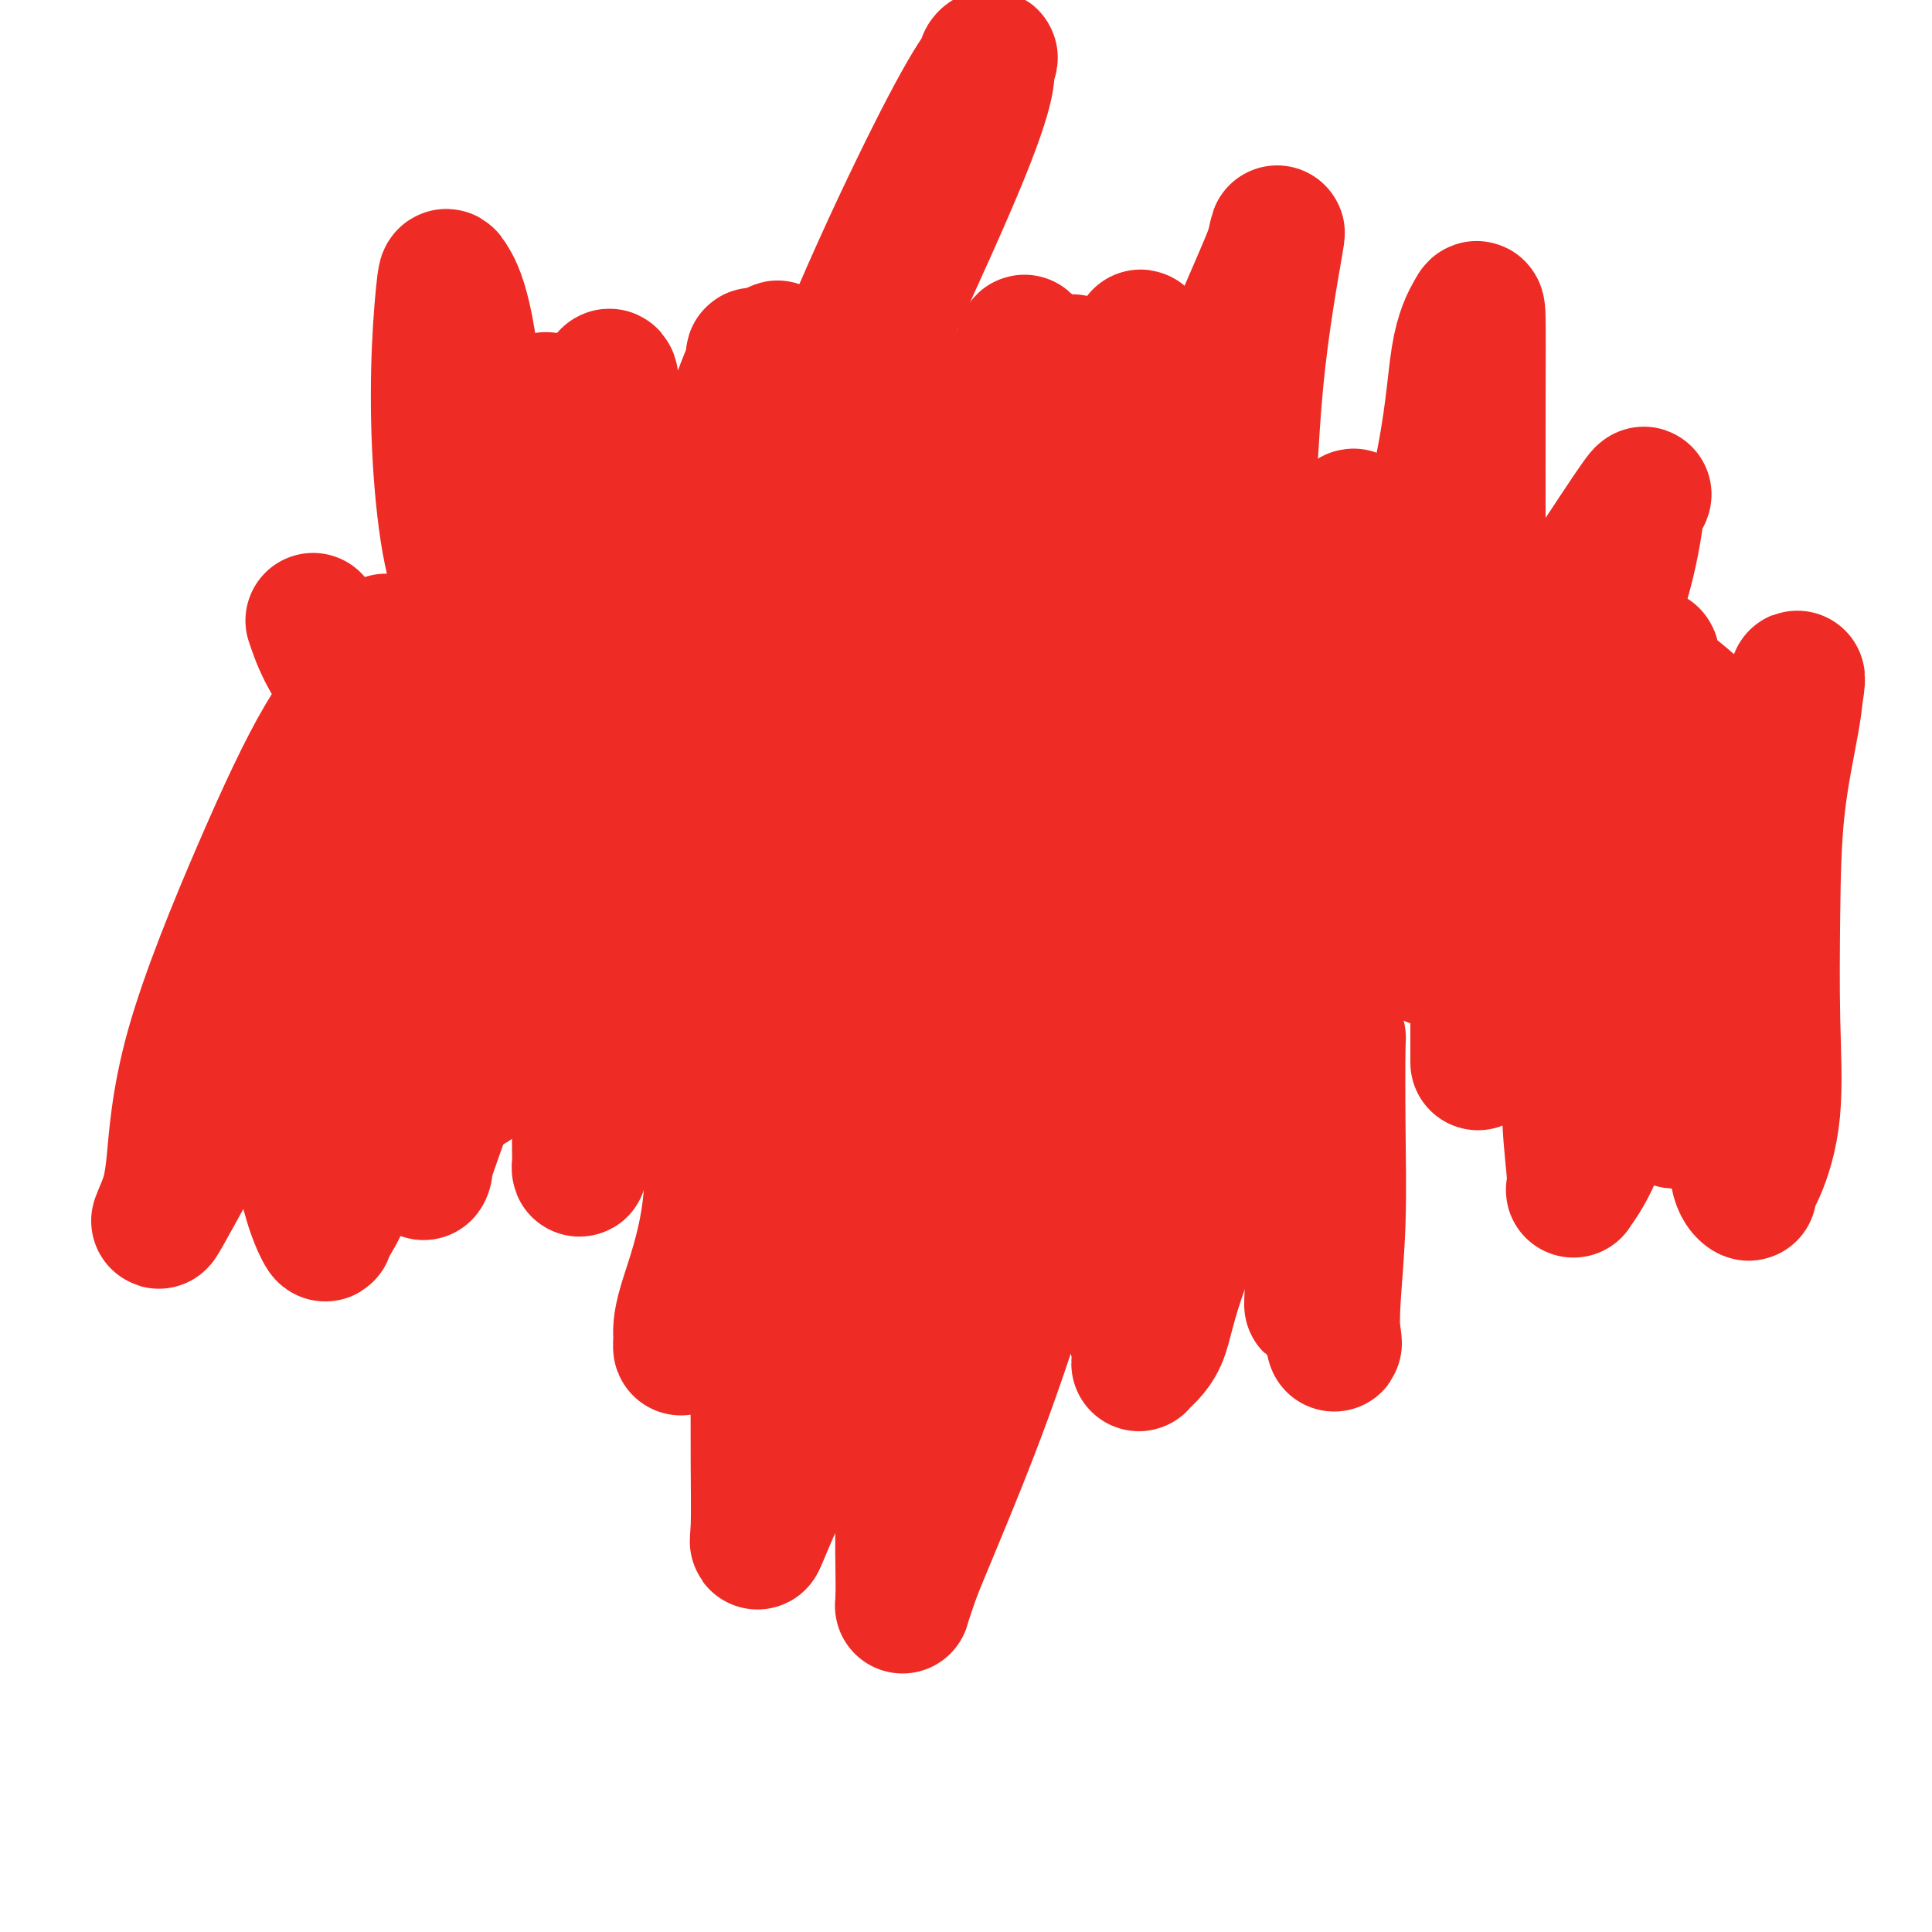
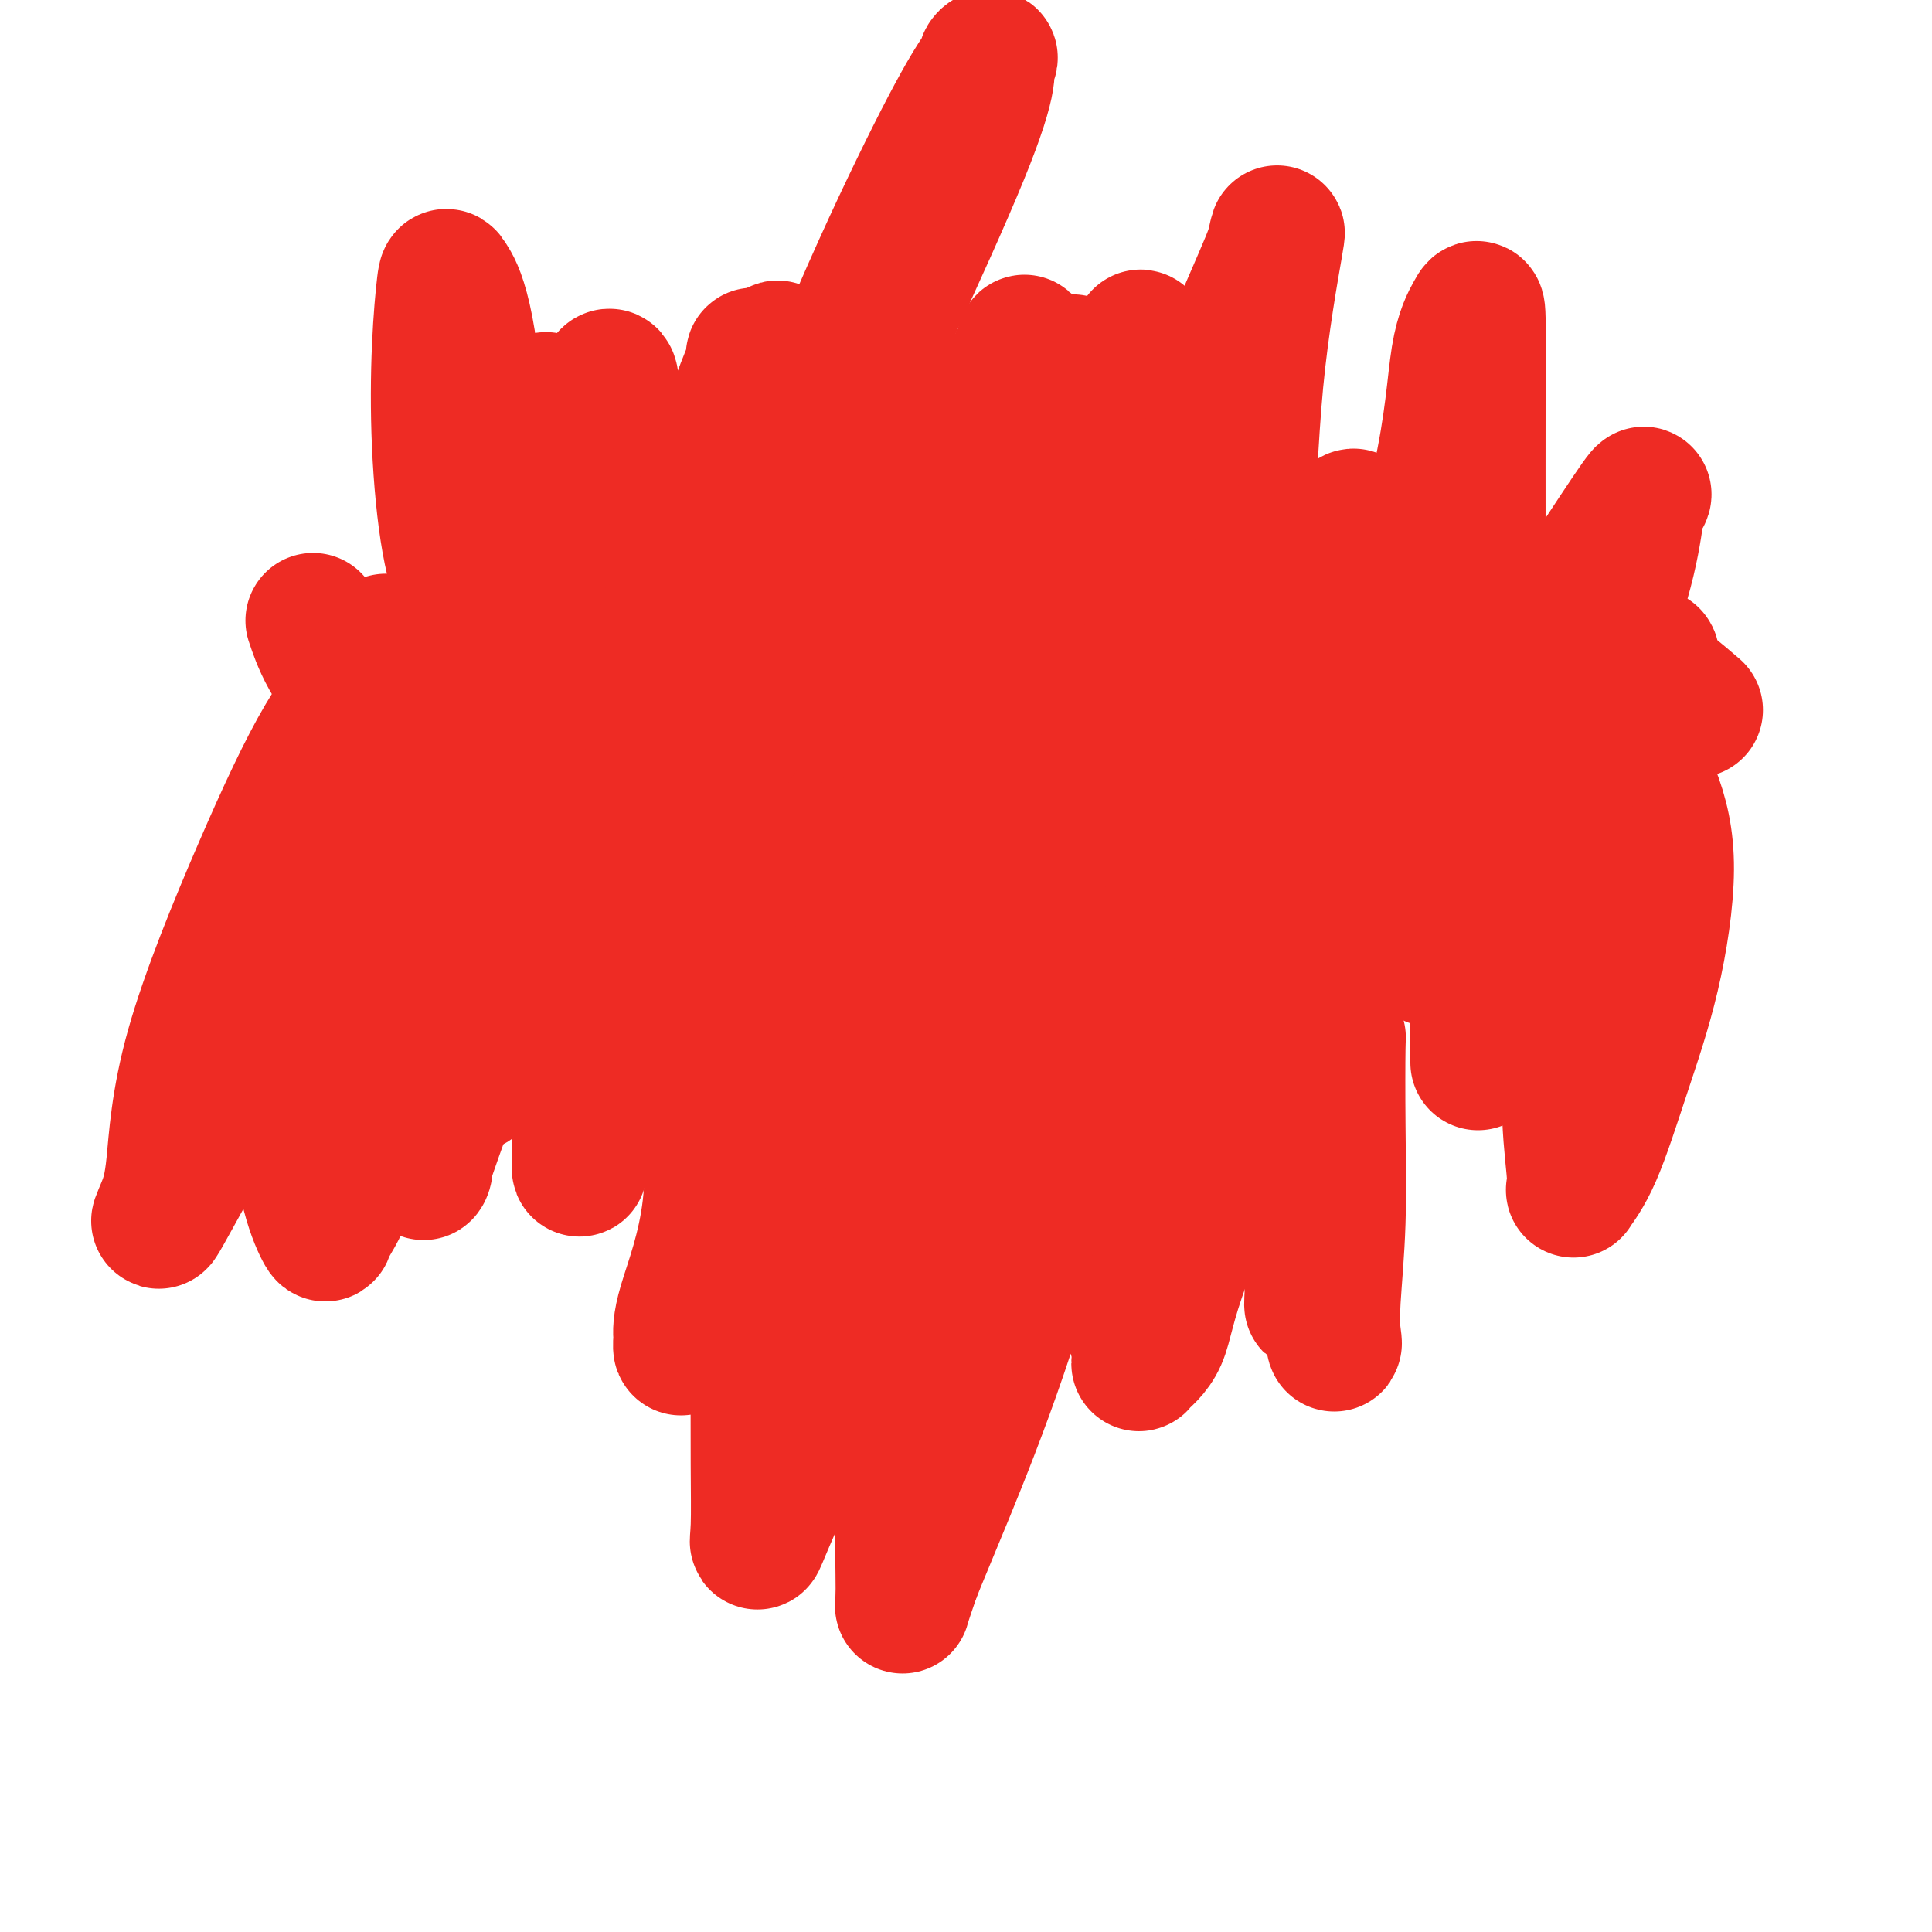
<svg xmlns="http://www.w3.org/2000/svg" viewBox="0 0 400 400" version="1.1">
  <g fill="none" stroke="#EE2B24" stroke-width="28" stroke-linecap="round" stroke-linejoin="round">
-     <path d="M150,140c-0.771,0.451 -1.543,0.902 -3,2c-1.457,1.098 -3.600,2.842 -6,5c-2.400,2.158 -5.056,4.730 -7,8c-1.944,3.270 -3.174,7.240 -4,10c-0.826,2.760 -1.248,4.311 -1,7c0.248,2.689 1.165,6.516 4,9c2.835,2.484 7.587,3.624 16,5c8.413,1.376 20.487,2.989 33,3c12.513,0.011 25.467,-1.578 34,-3c8.533,-1.422 12.646,-2.675 15,-4c2.354,-1.325 2.949,-2.723 3,-3c0.051,-0.277 -0.441,0.566 0,0c0.441,-0.566 1.815,-2.539 0,-4c-1.815,-1.461 -6.819,-2.408 -12,-3c-5.181,-0.592 -10.538,-0.829 -19,0c-8.462,0.829 -20.031,2.722 -32,5c-11.969,2.278 -24.340,4.940 -34,8c-9.660,3.060 -16.609,6.518 -21,9c-4.391,2.482 -6.225,3.989 -7,5c-0.775,1.011 -0.493,1.528 1,2c1.493,0.472 4.197,0.901 9,0c4.803,-0.901 11.706,-3.132 19,-6c7.294,-2.868 14.977,-6.372 22,-9c7.023,-2.628 13.384,-4.379 18,-6c4.616,-1.621 7.488,-3.111 9,-4c1.512,-0.889 1.663,-1.178 2,-1c0.337,0.178 0.858,0.821 0,2c-0.858,1.179 -3.096,2.893 -7,5c-3.904,2.107 -9.474,4.606 -15,7c-5.526,2.394 -11.007,4.684 -15,6c-3.993,1.316 -6.496,1.658 -9,2" />
    <path d="M143,197c-6.143,2.280 -2.002,0.479 -1,0c1.002,-0.479 -1.135,0.363 -2,0c-0.865,-0.363 -0.457,-1.933 0,-4c0.457,-2.067 0.961,-4.632 2,-7c1.039,-2.368 2.611,-4.539 5,-7c2.389,-2.461 5.596,-5.213 10,-8c4.404,-2.787 10.006,-5.611 12,-7c1.994,-1.389 0.382,-1.344 0,-1c-0.382,0.344 0.467,0.987 0,2c-0.467,1.013 -2.250,2.395 -5,4c-2.750,1.605 -6.468,3.434 -11,6c-4.532,2.566 -9.879,5.868 -15,9c-5.121,3.132 -10.015,6.094 -14,8c-3.985,1.906 -7.062,2.757 -8,3c-0.938,0.243 0.264,-0.123 0,0c-0.264,0.123 -1.994,0.736 -1,-1c0.994,-1.736 4.711,-5.819 9,-10c4.289,-4.181 9.150,-8.458 16,-15c6.850,-6.542 15.690,-15.348 21,-20c5.310,-4.652 7.092,-5.148 8,-6c0.908,-0.852 0.943,-2.058 1,-2c0.057,0.058 0.135,1.380 0,2c-0.135,0.620 -0.482,0.538 -3,2c-2.518,1.462 -7.206,4.469 -14,8c-6.794,3.531 -15.695,7.586 -25,11c-9.305,3.414 -19.014,6.186 -26,8c-6.986,1.814 -11.248,2.668 -13,3c-1.752,0.332 -0.996,0.140 -1,0c-0.004,-0.140 -0.770,-0.230 6,-5c6.770,-4.770 21.077,-14.220 30,-20c8.923,-5.780 12.461,-7.890 16,-10" />
    <path d="M140,140c10.065,-6.776 9.728,-6.216 10,-6c0.272,0.216 1.154,0.087 2,0c0.846,-0.087 1.655,-0.134 2,1c0.345,1.134 0.226,3.448 -1,7c-1.226,3.552 -3.558,8.340 -7,13c-3.442,4.660 -7.993,9.190 -12,14c-4.007,4.810 -7.472,9.898 -10,14c-2.528,4.102 -4.121,7.216 -5,9c-0.879,1.784 -1.045,2.238 -1,2c0.045,-0.238 0.300,-1.168 0,-1c-0.300,0.168 -1.155,1.434 2,-3c3.155,-4.434 10.319,-14.570 18,-23c7.681,-8.430 15.879,-15.155 22,-21c6.121,-5.845 10.167,-10.810 13,-14c2.833,-3.190 4.455,-4.606 5,-5c0.545,-0.394 0.012,0.235 0,0c-0.012,-0.235 0.496,-1.335 0,0c-0.496,1.335 -1.998,5.105 -5,10c-3.002,4.895 -7.505,10.917 -13,18c-5.495,7.083 -11.982,15.229 -18,23c-6.018,7.771 -11.568,15.168 -16,21c-4.432,5.832 -7.745,10.099 -9,12c-1.255,1.901 -0.451,1.437 0,0c0.451,-1.437 0.548,-3.847 4,-9c3.452,-5.153 10.260,-13.050 17,-22c6.740,-8.950 13.414,-18.952 19,-28c5.586,-9.048 10.085,-17.140 13,-22c2.915,-4.860 4.245,-6.488 5,-7c0.755,-0.512 0.934,0.093 1,0c0.066,-0.093 0.019,-0.884 0,0c-0.019,0.884 -0.009,3.442 0,6" />
    <path d="M176,129c-0.360,2.787 -1.760,6.755 -4,12c-2.240,5.245 -5.321,11.766 -8,18c-2.679,6.234 -4.956,12.182 -7,18c-2.044,5.818 -3.853,11.505 -5,15c-1.147,3.495 -1.630,4.798 -2,6c-0.370,1.202 -0.626,2.304 1,0c1.626,-2.304 5.133,-8.014 9,-14c3.867,-5.986 8.094,-12.248 12,-19c3.906,-6.752 7.492,-13.993 10,-20c2.508,-6.007 3.937,-10.781 5,-13c1.063,-2.219 1.761,-1.883 2,-2c0.239,-0.117 0.018,-0.685 0,0c-0.018,0.685 0.167,2.624 0,6c-0.167,3.376 -0.687,8.190 -2,17c-1.313,8.810 -3.420,21.616 -5,30c-1.580,8.384 -2.633,12.346 -3,15c-0.367,2.654 -0.049,4.001 0,5c0.049,0.999 -0.173,1.649 0,1c0.173,-0.649 0.740,-2.596 2,-7c1.260,-4.404 3.213,-11.263 5,-19c1.787,-7.737 3.407,-16.352 5,-24c1.593,-7.648 3.158,-14.331 4,-18c0.842,-3.669 0.961,-4.325 1,-5c0.039,-0.675 -0.004,-1.367 0,-1c0.004,0.367 0.054,1.795 0,6c-0.054,4.205 -0.211,11.186 -1,17c-0.789,5.814 -2.212,10.461 -4,19c-1.788,8.539 -3.943,20.969 -5,27c-1.057,6.031 -1.015,5.662 -1,6c0.015,0.338 0.004,1.382 0,1c-0.004,-0.382 -0.002,-2.191 0,-4" />
    <path d="M185,202c0.093,-1.533 0.326,-3.864 1,-8c0.674,-4.136 1.790,-10.076 3,-16c1.210,-5.924 2.513,-11.832 3,-15c0.487,-3.168 0.157,-3.595 0,-4c-0.157,-0.405 -0.142,-0.789 0,-1c0.142,-0.211 0.411,-0.251 1,1c0.589,1.251 1.497,3.792 2,7c0.503,3.208 0.601,7.081 1,11c0.399,3.919 1.098,7.883 0,17c-1.098,9.117 -3.995,23.386 -5,30c-1.005,6.614 -0.120,5.574 0,6c0.120,0.426 -0.524,2.320 0,1c0.524,-1.320 2.217,-5.853 5,-13c2.783,-7.147 6.655,-16.908 11,-31c4.345,-14.092 9.164,-32.514 13,-47c3.836,-14.486 6.688,-25.034 8,-31c1.312,-5.966 1.084,-7.348 1,-7c-0.084,0.348 -0.022,2.426 0,5c0.022,2.574 0.006,5.643 0,10c-0.006,4.357 -0.002,10.003 0,27c0.002,16.997 0.003,45.344 0,62c-0.003,16.656 -0.010,21.622 0,27c0.010,5.378 0.038,11.169 0,14c-0.038,2.831 -0.141,2.703 0,3c0.141,0.297 0.525,1.018 1,-1c0.475,-2.018 1.041,-6.776 2,-12c0.959,-5.224 2.309,-10.914 4,-20c1.691,-9.086 3.721,-21.570 6,-32c2.279,-10.430 4.806,-18.808 6,-24c1.194,-5.192 1.055,-7.198 1,-8c-0.055,-0.802 -0.028,-0.401 0,0" />
    <path d="M249,153c3.352,-15.833 1.732,-6.916 0,1c-1.732,7.916 -3.576,14.831 -5,21c-1.424,6.169 -2.427,11.590 -3,17c-0.573,5.410 -0.717,10.807 -1,13c-0.283,2.193 -0.706,1.180 -1,1c-0.294,-0.180 -0.461,0.473 0,-2c0.461,-2.473 1.549,-8.070 3,-15c1.451,-6.930 3.265,-15.192 5,-23c1.735,-7.808 3.389,-15.163 4,-19c0.611,-3.837 0.178,-4.155 0,-5c-0.178,-0.845 -0.100,-2.216 0,-1c0.100,1.216 0.223,5.021 0,12c-0.223,6.979 -0.790,17.134 -1,26c-0.210,8.866 -0.062,16.444 0,26c0.062,9.556 0.040,21.091 0,26c-0.040,4.909 -0.096,3.192 0,2c0.096,-1.192 0.344,-1.859 1,-8c0.656,-6.141 1.719,-17.756 3,-30c1.281,-12.244 2.781,-25.116 2,-41c-0.781,-15.884 -3.842,-34.779 -6,-46c-2.158,-11.221 -3.413,-14.769 -4,-17c-0.587,-2.231 -0.506,-3.146 -1,-2c-0.494,1.146 -1.562,4.353 -3,10c-1.438,5.647 -3.247,13.733 -5,24c-1.753,10.267 -3.451,22.715 -6,35c-2.549,12.285 -5.949,24.406 -8,33c-2.051,8.594 -2.751,13.662 -3,16c-0.249,2.338 -0.046,1.946 0,1c0.046,-0.946 -0.065,-2.447 0,-7c0.065,-4.553 0.304,-12.158 0,-19c-0.304,-6.842 -1.152,-12.921 -2,-19" />
    <path d="M218,163c-0.971,-8.131 -2.397,-6.458 -3,-6c-0.603,0.458 -0.381,-0.298 -2,1c-1.619,1.298 -5.079,4.651 -8,8c-2.921,3.349 -5.304,6.694 -8,10c-2.696,3.306 -5.704,6.572 -7,8c-1.296,1.428 -0.879,1.017 -1,2c-0.121,0.983 -0.778,3.361 0,-2c0.778,-5.361 2.993,-18.460 5,-29c2.007,-10.540 3.807,-18.521 5,-25c1.193,-6.479 1.780,-11.455 2,-14c0.220,-2.545 0.073,-2.659 0,-2c-0.073,0.659 -0.071,2.092 -1,7c-0.929,4.908 -2.788,13.291 -6,26c-3.212,12.709 -7.778,29.744 -11,44c-3.222,14.256 -5.100,25.731 -7,34c-1.900,8.269 -3.821,13.331 -5,16c-1.179,2.669 -1.614,2.946 -2,3c-0.386,0.054 -0.721,-0.116 0,-3c0.721,-2.884 2.498,-8.484 4,-18c1.502,-9.516 2.728,-22.948 3,-31c0.272,-8.052 -0.410,-10.722 -1,-12c-0.590,-1.278 -1.089,-1.162 -2,-1c-0.911,0.162 -2.233,0.369 -4,2c-1.767,1.631 -3.980,4.684 -6,8c-2.020,3.316 -3.848,6.894 -5,9c-1.152,2.106 -1.629,2.741 -2,3c-0.371,0.259 -0.635,0.141 0,-1c0.635,-1.141 2.170,-3.306 3,-7c0.830,-3.694 0.954,-8.918 1,-15c0.046,-6.082 0.013,-13.024 0,-19c-0.013,-5.976 -0.007,-10.988 0,-16" />
-     <path d="M160,143c0.807,-9.904 0.823,-5.665 0,-3c-0.823,2.665 -2.487,3.755 -4,8c-1.513,4.245 -2.875,11.646 -6,20c-3.125,8.354 -8.014,17.660 -12,27c-3.986,9.340 -7.068,18.712 -10,26c-2.932,7.288 -5.714,12.490 -7,16c-1.286,3.510 -1.076,5.327 -1,5c0.076,-0.327 0.020,-2.800 0,-5c-0.020,-2.200 -0.003,-4.129 0,-8c0.003,-3.871 -0.009,-9.685 0,-27c0.009,-17.315 0.039,-46.133 0,-59c-0.039,-12.867 -0.148,-9.784 0,-11c0.148,-1.216 0.553,-6.731 0,-7c-0.553,-0.269 -2.065,4.709 -3,10c-0.935,5.291 -1.294,10.897 -4,19c-2.706,8.103 -7.760,18.705 -11,28c-3.240,9.295 -4.667,17.284 -6,23c-1.333,5.716 -2.572,9.160 -3,11c-0.428,1.840 -0.045,2.077 0,2c0.045,-0.077 -0.248,-0.466 1,-4c1.248,-3.534 4.038,-10.212 7,-21c2.962,-10.788 6.095,-25.687 10,-40c3.905,-14.313 8.583,-28.039 11,-37c2.417,-8.961 2.574,-13.156 3,-16c0.426,-2.844 1.122,-4.335 1,-3c-0.122,1.335 -1.062,5.497 -2,11c-0.938,5.503 -1.873,12.348 -4,19c-2.127,6.652 -5.446,13.113 -8,19c-2.554,5.887 -4.341,11.200 -5,14c-0.659,2.800 -0.188,3.086 0,3c0.188,-0.086 0.094,-0.543 0,-1" />
+     <path d="M160,143c0.807,-9.904 0.823,-5.665 0,-3c-0.823,2.665 -2.487,3.755 -4,8c-1.513,4.245 -2.875,11.646 -6,20c-3.125,8.354 -8.014,17.660 -12,27c-3.986,9.340 -7.068,18.712 -10,26c-2.932,7.288 -5.714,12.490 -7,16c-1.286,3.510 -1.076,5.327 -1,5c0.076,-0.327 0.020,-2.800 0,-5c-0.020,-2.200 -0.003,-4.129 0,-8c0.003,-3.871 -0.009,-9.685 0,-27c0.009,-17.315 0.039,-46.133 0,-59c-0.039,-12.867 -0.148,-9.784 0,-11c0.148,-1.216 0.553,-6.731 0,-7c-0.935,5.291 -1.294,10.897 -4,19c-2.706,8.103 -7.760,18.705 -11,28c-3.240,9.295 -4.667,17.284 -6,23c-1.333,5.716 -2.572,9.160 -3,11c-0.428,1.840 -0.045,2.077 0,2c0.045,-0.077 -0.248,-0.466 1,-4c1.248,-3.534 4.038,-10.212 7,-21c2.962,-10.788 6.095,-25.687 10,-40c3.905,-14.313 8.583,-28.039 11,-37c2.417,-8.961 2.574,-13.156 3,-16c0.426,-2.844 1.122,-4.335 1,-3c-0.122,1.335 -1.062,5.497 -2,11c-0.938,5.503 -1.873,12.348 -4,19c-2.127,6.652 -5.446,13.113 -8,19c-2.554,5.887 -4.341,11.200 -5,14c-0.659,2.800 -0.188,3.086 0,3c0.188,-0.086 0.094,-0.543 0,-1" />
    <path d="M107,162c-2.011,4.619 -0.537,-1.332 0,-6c0.537,-4.668 0.137,-8.052 0,-13c-0.137,-4.948 -0.011,-11.461 0,-14c0.011,-2.539 -0.094,-1.104 0,-2c0.094,-0.896 0.385,-4.122 0,-1c-0.385,3.122 -1.447,12.594 -3,23c-1.553,10.406 -3.597,21.748 -6,34c-2.403,12.252 -5.166,25.415 -7,35c-1.834,9.585 -2.739,15.593 -3,19c-0.261,3.407 0.122,4.215 0,5c-0.122,0.785 -0.749,1.548 0,-1c0.749,-2.548 2.874,-8.408 6,-17c3.126,-8.592 7.253,-19.915 13,-34c5.747,-14.085 13.113,-30.933 21,-48c7.887,-17.067 16.295,-34.352 22,-46c5.705,-11.648 8.706,-17.659 10,-21c1.294,-3.341 0.882,-4.012 1,-1c0.118,3.012 0.768,9.708 1,17c0.232,7.292 0.047,15.179 0,26c-0.047,10.821 0.043,24.574 0,36c-0.043,11.426 -0.218,20.524 0,29c0.218,8.476 0.829,16.332 1,20c0.171,3.668 -0.099,3.150 0,3c0.099,-0.150 0.565,0.067 2,-3c1.435,-3.067 3.838,-9.420 8,-20c4.162,-10.580 10.084,-25.387 16,-41c5.916,-15.613 11.826,-32.032 16,-43c4.174,-10.968 6.614,-16.486 8,-20c1.386,-3.514 1.719,-5.023 2,-4c0.281,1.023 0.509,4.578 0,11c-0.509,6.422 -1.754,15.711 -3,25" />
    <path d="M212,110c-1.726,11.899 -4.540,23.646 -7,35c-2.460,11.354 -4.564,22.315 -6,31c-1.436,8.685 -2.204,15.094 -3,19c-0.796,3.906 -1.621,5.310 -2,6c-0.379,0.690 -0.314,0.666 0,-2c0.314,-2.666 0.876,-7.975 2,-15c1.124,-7.025 2.809,-15.765 6,-29c3.191,-13.235 7.888,-30.965 11,-44c3.112,-13.035 4.638,-21.376 6,-27c1.362,-5.624 2.561,-8.532 3,-9c0.439,-0.468 0.118,1.505 0,6c-0.118,4.495 -0.032,11.514 0,19c0.032,7.486 0.012,15.439 0,23c-0.012,7.561 -0.014,14.728 0,21c0.014,6.272 0.044,11.647 0,14c-0.044,2.353 -0.163,1.682 0,1c0.163,-0.682 0.607,-1.377 3,-6c2.393,-4.623 6.736,-13.174 11,-25c4.264,-11.826 8.449,-26.925 13,-40c4.551,-13.075 9.466,-24.125 12,-30c2.534,-5.875 2.686,-6.574 3,-8c0.314,-1.426 0.790,-3.581 0,1c-0.790,4.581 -2.846,15.896 -4,28c-1.154,12.104 -1.405,24.998 -3,38c-1.595,13.002 -4.533,26.113 -6,37c-1.467,10.887 -1.463,19.549 -2,26c-0.537,6.451 -1.613,10.690 -2,13c-0.387,2.310 -0.083,2.691 0,2c0.083,-0.691 -0.055,-2.455 0,-4c0.055,-1.545 0.301,-2.870 1,-7c0.699,-4.130 1.849,-11.065 3,-18" />
    <path d="M251,166c1.288,-7.664 2.507,-13.325 4,-20c1.493,-6.675 3.261,-14.363 5,-20c1.739,-5.637 3.448,-9.222 4,-11c0.552,-1.778 -0.052,-1.747 0,-1c0.052,0.747 0.760,2.210 1,6c0.240,3.790 0.011,9.905 0,16c-0.011,6.095 0.195,12.168 0,18c-0.195,5.832 -0.793,11.422 -1,15c-0.207,3.578 -0.023,5.145 0,6c0.023,0.855 -0.114,0.997 0,0c0.114,-0.997 0.479,-3.134 1,-7c0.521,-3.866 1.198,-9.462 3,-18c1.802,-8.538 4.730,-20.019 6,-25c1.270,-4.981 0.881,-3.462 1,-4c0.119,-0.538 0.747,-3.133 1,-2c0.253,1.133 0.132,5.995 0,12c-0.132,6.005 -0.273,13.153 0,21c0.273,7.847 0.962,16.392 0,25c-0.962,8.608 -3.574,17.279 -5,23c-1.426,5.721 -1.666,8.491 -2,10c-0.334,1.509 -0.762,1.756 -1,2c-0.238,0.244 -0.284,0.485 -1,-1c-0.716,-1.485 -2.101,-4.696 -3,-9c-0.899,-4.304 -1.313,-9.699 -3,-16c-1.687,-6.301 -4.648,-13.506 -7,-23c-2.352,-9.494 -4.096,-21.275 -6,-32c-1.904,-10.725 -3.969,-20.393 -6,-31c-2.031,-10.607 -4.029,-22.152 -5,-27c-0.971,-4.848 -0.915,-2.997 -1,-2c-0.085,0.997 -0.310,1.142 -2,5c-1.690,3.858 -4.845,11.429 -8,19" />
    <path d="M226,95c-4.239,8.070 -9.336,17.247 -15,27c-5.664,9.753 -11.893,20.084 -17,28c-5.107,7.916 -9.091,13.418 -11,17c-1.909,3.582 -1.745,5.246 -2,6c-0.255,0.754 -0.931,0.600 -1,0c-0.069,-0.600 0.469,-1.646 2,-5c1.531,-3.354 4.057,-9.016 7,-15c2.943,-5.984 6.305,-12.291 10,-22c3.695,-9.709 7.725,-22.822 10,-32c2.275,-9.178 2.796,-14.423 3,-18c0.204,-3.577 0.090,-5.488 0,-7c-0.090,-1.512 -0.157,-2.627 0,-3c0.157,-0.373 0.537,-0.006 -1,3c-1.537,3.006 -4.991,8.650 -9,15c-4.009,6.350 -8.573,13.405 -14,21c-5.427,7.595 -11.719,15.731 -17,21c-5.281,5.269 -9.553,7.672 -11,9c-1.447,1.328 -0.068,1.581 0,1c0.068,-0.581 -1.173,-1.998 -1,-5c0.173,-3.002 1.761,-7.591 4,-16c2.239,-8.409 5.128,-20.640 7,-29c1.872,-8.360 2.727,-12.851 3,-15c0.273,-2.149 -0.036,-1.958 0,-2c0.036,-0.042 0.417,-0.319 0,2c-0.417,2.319 -1.630,7.232 -3,12c-1.370,4.768 -2.895,9.389 -5,15c-2.105,5.611 -4.791,12.211 -7,18c-2.209,5.789 -3.943,10.768 -5,14c-1.057,3.232 -1.438,4.716 -2,6c-0.562,1.284 -1.303,2.367 -1,1c0.303,-1.367 1.652,-5.183 3,-9" />
    <path d="M153,133c1.613,-4.313 4.645,-11.094 14,-31c9.355,-19.906 25.032,-52.935 32,-70c6.968,-17.065 5.228,-18.164 5,-19c-0.228,-0.836 1.055,-1.408 1,-1c-0.055,0.408 -1.450,1.796 -4,6c-2.550,4.204 -6.255,11.223 -11,21c-4.745,9.777 -10.529,22.311 -17,38c-6.471,15.689 -13.629,34.535 -20,50c-6.371,15.465 -11.955,27.551 -16,37c-4.045,9.449 -6.551,16.261 -8,20c-1.449,3.739 -1.839,4.406 -2,5c-0.161,0.594 -0.091,1.116 0,0c0.091,-1.116 0.202,-3.869 3,-12c2.798,-8.131 8.283,-21.640 12,-34c3.717,-12.360 5.668,-23.571 8,-34c2.332,-10.429 5.046,-20.077 6,-26c0.954,-5.923 0.147,-8.123 0,-9c-0.147,-0.877 0.367,-0.432 0,1c-0.367,1.432 -1.616,3.850 -3,8c-1.384,4.150 -2.902,10.031 -6,18c-3.098,7.969 -7.777,18.025 -11,26c-3.223,7.975 -4.989,13.871 -7,18c-2.011,4.129 -4.268,6.493 -5,8c-0.732,1.507 0.060,2.157 0,2c-0.060,-0.157 -0.971,-1.120 0,-8c0.971,-6.880 3.824,-19.675 5,-29c1.176,-9.325 0.676,-15.180 0,-21c-0.676,-5.820 -1.528,-11.605 -2,-15c-0.472,-3.395 -0.563,-4.398 -1,-4c-0.437,0.398 -1.218,2.199 -2,4" />
    <path d="M124,82c-1.467,3.475 -4.135,10.161 -7,19c-2.865,8.839 -5.927,19.831 -10,34c-4.073,14.169 -9.156,31.514 -14,47c-4.844,15.486 -9.451,29.113 -13,40c-3.549,10.887 -6.042,19.035 -8,24c-1.958,4.965 -3.380,6.748 -4,8c-0.620,1.252 -0.436,1.975 -1,1c-0.564,-0.975 -1.875,-3.646 -3,-8c-1.125,-4.354 -2.064,-10.389 -1,-19c1.064,-8.611 4.131,-19.798 8,-31c3.869,-11.202 8.540,-22.421 13,-31c4.460,-8.579 8.710,-14.519 11,-18c2.290,-3.481 2.619,-4.502 3,-5c0.381,-0.498 0.815,-0.471 1,2c0.185,2.471 0.123,7.387 -1,14c-1.123,6.613 -3.307,14.925 -5,23c-1.693,8.075 -2.895,15.914 -4,23c-1.105,7.086 -2.111,13.419 -3,18c-0.889,4.581 -1.659,7.411 -2,8c-0.341,0.589 -0.253,-1.063 0,-3c0.253,-1.937 0.671,-4.158 2,-6c1.329,-1.842 3.568,-3.303 5,-4c1.432,-0.697 2.058,-0.629 3,0c0.942,0.629 2.202,1.818 3,3c0.798,1.182 1.136,2.357 1,3c-0.136,0.643 -0.746,0.755 0,0c0.746,-0.755 2.850,-2.378 6,-5c3.150,-2.622 7.348,-6.244 12,-10c4.652,-3.756 9.758,-7.644 14,-11c4.242,-3.356 7.621,-6.178 11,-9" />
    <path d="M141,189c7.725,-5.858 5.539,-3.004 5,-2c-0.539,1.004 0.570,0.158 1,2c0.430,1.842 0.182,6.373 0,12c-0.182,5.627 -0.297,12.349 0,21c0.297,8.651 1.007,19.231 0,28c-1.007,8.769 -3.731,15.726 -5,20c-1.269,4.274 -1.082,5.864 -1,7c0.082,1.136 0.058,1.818 0,2c-0.058,0.182 -0.152,-0.135 0,-2c0.152,-1.865 0.548,-5.278 2,-10c1.452,-4.722 3.958,-10.754 6,-17c2.042,-6.246 3.619,-12.706 5,-19c1.381,-6.294 2.566,-12.423 3,-13c0.434,-0.577 0.117,4.397 0,10c-0.117,5.603 -0.033,11.835 0,21c0.033,9.165 0.015,21.263 0,31c-0.015,9.737 -0.028,17.112 0,23c0.028,5.888 0.097,10.287 0,13c-0.097,2.713 -0.362,3.740 0,3c0.362,-0.740 1.349,-3.247 3,-7c1.651,-3.753 3.965,-8.754 8,-18c4.035,-9.246 9.790,-22.738 14,-34c4.210,-11.262 6.876,-20.294 9,-26c2.124,-5.706 3.708,-8.087 4,-8c0.292,0.087 -0.708,2.641 -2,11c-1.292,8.359 -2.877,22.524 -4,36c-1.123,13.476 -1.786,26.261 -2,36c-0.214,9.739 0.019,16.430 0,20c-0.019,3.570 -0.291,4.020 0,3c0.291,-1.020 1.146,-3.510 2,-6" />
    <path d="M189,326c1.378,-3.497 3.823,-9.239 7,-17c3.177,-7.761 7.087,-17.542 11,-29c3.913,-11.458 7.829,-24.592 11,-34c3.171,-9.408 5.596,-15.090 7,-18c1.404,-2.910 1.786,-3.050 2,-4c0.214,-0.950 0.260,-2.711 1,2c0.740,4.711 2.173,15.893 3,24c0.827,8.107 1.047,13.139 2,18c0.953,4.861 2.637,9.552 3,12c0.363,2.448 -0.596,2.654 0,2c0.596,-0.654 2.748,-2.168 4,-5c1.252,-2.832 1.604,-6.982 5,-16c3.396,-9.018 9.837,-22.904 13,-30c3.163,-7.096 3.048,-7.403 4,-10c0.952,-2.597 2.971,-7.486 4,-10c1.029,-2.514 1.068,-2.655 1,-2c-0.068,0.655 -0.242,2.106 0,7c0.242,4.894 0.901,13.230 2,21c1.099,7.770 2.638,14.973 4,22c1.362,7.027 2.547,13.877 3,17c0.453,3.123 0.174,2.521 0,1c-0.174,-1.521 -0.242,-3.959 0,-8c0.242,-4.041 0.795,-9.685 1,-16c0.205,-6.315 0.064,-13.299 0,-20c-0.064,-6.701 -0.049,-13.118 0,-16c0.049,-2.882 0.132,-2.231 0,-2c-0.132,0.231 -0.480,0.040 -1,3c-0.520,2.960 -1.211,9.072 -2,15c-0.789,5.928 -1.674,11.673 -2,17c-0.326,5.327 -0.093,10.236 0,13c0.093,2.764 0.047,3.382 0,4" />
    <path d="M272,267c-0.786,7.280 -0.250,0.481 0,-6c0.250,-6.481 0.214,-12.645 1,-20c0.786,-7.355 2.393,-15.903 3,-24c0.607,-8.097 0.214,-15.743 0,-23c-0.214,-7.257 -0.251,-14.125 0,-19c0.251,-4.875 0.788,-7.758 1,-9c0.212,-1.242 0.097,-0.841 0,-1c-0.097,-0.159 -0.176,-0.876 0,1c0.176,1.876 0.608,6.345 0,11c-0.608,4.655 -2.255,9.498 -3,12c-0.745,2.502 -0.587,2.665 -3,6c-2.413,3.335 -7.397,9.844 -14,16c-6.603,6.156 -14.827,11.961 -22,18c-7.173,6.039 -13.297,12.312 -17,17c-3.703,4.688 -4.986,7.789 -6,10c-1.014,2.211 -1.758,3.530 -2,4c-0.242,0.470 0.020,0.090 0,0c-0.020,-0.090 -0.321,0.109 0,0c0.321,-0.109 1.263,-0.526 2,-2c0.737,-1.474 1.269,-4.006 2,-6c0.731,-1.994 1.660,-3.451 2,-5c0.340,-1.549 0.091,-3.188 0,-5c-0.091,-1.812 -0.024,-3.795 0,-5c0.024,-1.205 0.007,-1.632 0,-2c-0.007,-0.368 -0.002,-0.677 0,-1c0.002,-0.323 0.001,-0.662 0,-1" />
    <path d="M216,233c-0.001,-2.363 -0.003,-1.271 0,-3c0.003,-1.729 0.010,-6.280 0,-10c-0.010,-3.720 -0.036,-6.610 0,-9c0.036,-2.390 0.135,-4.281 0,-4c-0.135,0.281 -0.504,2.735 -1,4c-0.496,1.265 -1.121,1.342 -3,5c-1.879,3.658 -5.013,10.896 -8,17c-2.987,6.104 -5.827,11.072 -9,17c-3.173,5.928 -6.678,12.816 -9,17c-2.322,4.184 -3.459,5.664 -4,6c-0.541,0.336 -0.485,-0.472 0,-2c0.485,-1.528 1.398,-3.775 3,-8c1.602,-4.225 3.894,-10.427 8,-21c4.106,-10.573 10.025,-25.518 15,-40c4.975,-14.482 9.007,-28.501 14,-40c4.993,-11.499 10.947,-20.478 15,-26c4.053,-5.522 6.207,-7.588 7,-9c0.793,-1.412 0.227,-2.170 1,-1c0.773,1.170 2.887,4.267 4,9c1.113,4.733 1.226,11.104 2,17c0.774,5.896 2.208,11.319 3,17c0.792,5.681 0.943,11.619 1,15c0.057,3.381 0.021,4.205 0,5c-0.021,0.795 -0.025,1.561 0,2c0.025,0.439 0.081,0.550 1,-3c0.919,-3.550 2.702,-10.762 4,-18c1.298,-7.238 2.110,-14.503 4,-22c1.890,-7.497 4.857,-15.226 7,-21c2.143,-5.774 3.462,-9.593 5,-13c1.538,-3.407 3.297,-6.402 4,-7c0.703,-0.598 0.352,1.201 0,3" />
    <path d="M280,110c0.166,2.892 0.580,8.622 1,14c0.420,5.378 0.847,10.404 1,16c0.153,5.596 0.032,11.760 0,16c-0.032,4.240 0.026,6.555 0,8c-0.026,1.445 -0.135,2.020 0,2c0.135,-0.020 0.516,-0.635 1,-4c0.484,-3.365 1.072,-9.480 4,-21c2.928,-11.520 8.196,-28.446 11,-41c2.804,-12.554 3.144,-20.738 4,-26c0.856,-5.262 2.229,-7.603 3,-9c0.771,-1.397 0.939,-1.849 1,1c0.061,2.849 0.016,8.999 0,17c-0.016,8.001 -0.004,17.853 0,31c0.004,13.147 0.001,29.589 0,43c-0.001,13.411 -0.000,23.791 0,33c0.000,9.209 0.000,17.247 0,22c-0.000,4.753 -0.000,6.222 0,7c0.000,0.778 -0.000,0.866 0,1c0.000,0.134 0.000,0.313 0,-2c-0.000,-2.313 -0.000,-7.118 0,-12c0.000,-4.882 0.001,-9.841 0,-15c-0.001,-5.159 -0.002,-10.516 0,-16c0.002,-5.484 0.007,-11.093 0,-13c-0.007,-1.907 -0.027,-0.112 0,0c0.027,0.112 0.099,-1.458 0,0c-0.099,1.458 -0.371,5.944 -1,10c-0.629,4.056 -1.616,7.684 -3,11c-1.384,3.316 -3.165,6.322 -4,9c-0.835,2.678 -0.725,5.029 -1,6c-0.275,0.971 -0.936,0.563 -1,0c-0.064,-0.563 0.468,-1.282 1,-2" />
    <path d="M297,196c-0.501,3.254 2.745,-5.610 6,-12c3.255,-6.390 6.518,-10.306 10,-15c3.482,-4.694 7.182,-10.165 9,-13c1.818,-2.835 1.754,-3.033 2,-2c0.246,1.033 0.803,3.299 1,8c0.197,4.701 0.036,11.838 0,20c-0.036,8.162 0.053,17.351 0,26c-0.053,8.649 -0.249,16.760 0,23c0.249,6.240 0.944,10.611 1,13c0.056,2.389 -0.526,2.796 0,2c0.526,-0.796 2.159,-2.793 4,-7c1.841,-4.207 3.889,-10.622 6,-17c2.111,-6.378 4.286,-12.717 6,-20c1.714,-7.283 2.967,-15.510 3,-22c0.033,-6.490 -1.154,-11.242 -3,-16c-1.846,-4.758 -4.350,-9.522 -6,-12c-1.650,-2.478 -2.447,-2.671 -4,-3c-1.553,-0.329 -3.861,-0.793 -6,0c-2.139,0.793 -4.110,2.844 -5,4c-0.890,1.156 -0.700,1.417 -1,1c-0.300,-0.417 -1.089,-1.511 0,-3c1.089,-1.489 4.056,-3.372 7,-5c2.944,-1.628 5.864,-3.002 8,-4c2.136,-0.998 3.490,-1.621 4,-2c0.510,-0.379 0.178,-0.514 0,0c-0.178,0.514 -0.202,1.677 -2,3c-1.798,1.323 -5.371,2.807 -9,5c-3.629,2.193 -7.315,5.097 -11,8" />
    <path d="M317,156c-5.122,3.823 -6.926,5.379 -8,7c-1.074,1.621 -1.418,3.305 -2,4c-0.582,0.695 -1.403,0.401 0,-1c1.403,-1.401 5.031,-3.909 9,-7c3.969,-3.091 8.279,-6.764 12,-10c3.721,-3.236 6.852,-6.035 9,-8c2.148,-1.965 3.313,-3.095 4,-4c0.687,-0.905 0.896,-1.586 1,-1c0.104,0.586 0.104,2.439 -1,5c-1.104,2.561 -3.313,5.829 -6,9c-2.687,3.171 -5.852,6.245 -8,8c-2.148,1.755 -3.280,2.190 -4,3c-0.720,0.810 -1.027,1.996 -1,1c0.027,-0.996 0.388,-4.174 2,-9c1.612,-4.826 4.474,-11.301 7,-18c2.526,-6.699 4.715,-13.622 6,-19c1.285,-5.378 1.667,-9.209 2,-11c0.333,-1.791 0.618,-1.541 1,-2c0.382,-0.459 0.861,-1.627 -1,1c-1.861,2.627 -6.064,9.049 -10,15c-3.936,5.951 -7.607,11.433 -11,17c-3.393,5.567 -6.509,11.221 -9,17c-2.491,5.779 -4.358,11.685 -5,15c-0.642,3.315 -0.060,4.039 0,5c0.060,0.961 -0.402,2.157 1,2c1.402,-0.157 4.667,-1.669 8,-4c3.333,-2.331 6.733,-5.481 10,-9c3.267,-3.519 6.402,-7.407 9,-11c2.598,-3.593 4.661,-6.890 6,-9c1.339,-2.110 1.954,-3.031 4,-2c2.046,1.031 5.523,4.016 9,7" />
-     <path d="M351,147c2.286,4.238 3.502,11.332 5,19c1.498,7.668 3.278,15.911 4,23c0.722,7.089 0.386,13.026 -1,19c-1.386,5.974 -3.822,11.987 -6,16c-2.178,4.013 -4.096,6.027 -5,7c-0.904,0.973 -0.792,0.907 -1,1c-0.208,0.093 -0.736,0.346 -1,-1c-0.264,-1.346 -0.263,-4.290 1,-9c1.263,-4.710 3.789,-11.186 7,-19c3.211,-7.814 7.108,-16.967 10,-26c2.892,-9.033 4.779,-17.947 6,-24c1.221,-6.053 1.777,-9.246 2,-11c0.223,-1.754 0.112,-2.068 0,-1c-0.112,1.068 -0.224,3.519 -1,8c-0.776,4.481 -2.217,10.993 -3,18c-0.783,7.007 -0.908,14.511 -1,22c-0.092,7.489 -0.152,14.964 0,22c0.152,7.036 0.517,13.632 0,19c-0.517,5.368 -1.917,9.507 -3,12c-1.083,2.493 -1.850,3.340 -2,4c-0.150,0.660 0.317,1.132 0,1c-0.317,-0.132 -1.419,-0.868 -2,-3c-0.581,-2.132 -0.640,-5.659 -1,-9c-0.360,-3.341 -1.022,-6.494 -3,-10c-1.978,-3.506 -5.273,-7.364 -9,-10c-3.727,-2.636 -7.885,-4.051 -14,-6c-6.115,-1.949 -14.188,-4.431 -21,-8c-6.812,-3.569 -12.362,-8.225 -18,-12c-5.638,-3.775 -11.364,-6.670 -16,-10c-4.636,-3.330 -8.182,-7.094 -11,-10c-2.818,-2.906 -4.909,-4.953 -7,-7" />
    <path d="M260,162c-4.362,-3.414 -6.266,-3.448 -9,-4c-2.734,-0.552 -6.297,-1.623 -9,-2c-2.703,-0.377 -4.547,-0.062 -6,0c-1.453,0.062 -2.514,-0.130 -3,0c-0.486,0.130 -0.398,0.581 0,1c0.398,0.419 1.107,0.807 3,0c1.893,-0.807 4.969,-2.809 8,-4c3.031,-1.191 6.016,-1.573 7,-2c0.984,-0.427 -0.032,-0.900 0,-1c0.032,-0.100 1.112,0.174 0,1c-1.112,0.826 -4.416,2.204 -10,5c-5.584,2.796 -13.450,7.010 -23,10c-9.550,2.990 -20.785,4.755 -32,7c-11.215,2.245 -22.409,4.971 -30,6c-7.591,1.029 -11.580,0.361 -14,0c-2.420,-0.361 -3.271,-0.415 -4,-1c-0.729,-0.585 -1.335,-1.699 2,-7c3.335,-5.301 10.610,-14.788 15,-22c4.390,-7.212 5.895,-12.150 7,-17c1.105,-4.850 1.809,-9.614 2,-12c0.191,-2.386 -0.132,-2.396 0,-3c0.132,-0.604 0.720,-1.804 -1,0c-1.720,1.804 -5.746,6.612 -10,11c-4.254,4.388 -8.736,8.358 -17,15c-8.264,6.642 -20.310,15.958 -30,24c-9.690,8.042 -17.024,14.810 -22,19c-4.976,4.190 -7.593,5.802 -9,7c-1.407,1.198 -1.604,1.981 -2,2c-0.396,0.019 -0.991,-0.726 3,-12c3.991,-11.274 12.569,-33.078 17,-50c4.431,-16.922 4.716,-28.961 5,-41" />
    <path d="M98,92c0.490,-11.769 -0.784,-20.690 -2,-26c-1.216,-5.310 -2.374,-7.009 -3,-8c-0.626,-0.991 -0.722,-1.274 -1,1c-0.278,2.274 -0.740,7.106 -1,13c-0.260,5.894 -0.319,12.850 0,20c0.319,7.150 1.016,14.494 2,20c0.984,5.506 2.256,9.173 3,11c0.744,1.827 0.960,1.815 1,2c0.040,0.185 -0.094,0.569 1,-2c1.094,-2.569 3.418,-8.090 6,-14c2.582,-5.910 5.423,-12.209 7,-17c1.577,-4.791 1.890,-8.075 2,-9c0.110,-0.925 0.018,0.507 0,2c-0.018,1.493 0.040,3.045 0,7c-0.040,3.955 -0.177,10.312 -1,17c-0.823,6.688 -2.330,13.707 -4,20c-1.670,6.293 -3.502,11.861 -6,16c-2.498,4.139 -5.660,6.850 -8,8c-2.340,1.150 -3.856,0.740 -6,0c-2.144,-0.740 -4.916,-1.811 -8,-4c-3.084,-2.189 -6.480,-5.496 -9,-9c-2.520,-3.504 -4.162,-7.206 -5,-9c-0.838,-1.794 -0.870,-1.681 -1,-2c-0.130,-0.319 -0.357,-1.071 0,0c0.357,1.071 1.299,3.964 3,7c1.701,3.036 4.160,6.214 6,9c1.840,2.786 3.060,5.180 4,7c0.940,1.820 1.599,3.067 2,4c0.401,0.933 0.543,1.552 0,1c-0.543,-0.552 -1.772,-2.276 -3,-4" />
    <path d="M77,153c-0.724,-1.163 -1.034,-2.571 -1,-5c0.034,-2.429 0.411,-5.880 1,-8c0.589,-2.120 1.391,-2.910 2,-4c0.609,-1.090 1.025,-2.482 1,-3c-0.025,-0.518 -0.489,-0.163 -1,1c-0.511,1.163 -1.067,3.135 -3,6c-1.933,2.865 -5.241,6.623 -9,13c-3.759,6.377 -7.969,15.372 -13,27c-5.031,11.628 -10.883,25.890 -14,37c-3.117,11.110 -3.499,19.067 -4,24c-0.501,4.933 -1.121,6.842 -2,9c-0.879,2.158 -2.017,4.563 0,1c2.017,-3.563 7.190,-13.096 10,-18c2.810,-4.904 3.256,-5.180 5,-9c1.744,-3.820 4.785,-11.184 11,-19c6.215,-7.816 15.605,-16.084 23,-21c7.395,-4.916 12.797,-6.482 18,-8c5.203,-1.518 10.209,-2.989 13,-4c2.791,-1.011 3.368,-1.561 4,-2c0.632,-0.439 1.318,-0.765 1,-1c-0.318,-0.235 -1.640,-0.378 -3,0c-1.360,0.378 -2.756,1.277 -5,2c-2.244,0.723 -5.335,1.272 -7,2c-1.665,0.728 -1.904,1.637 -2,2c-0.096,0.363 -0.048,0.182 0,0" />
  </g>
</svg>